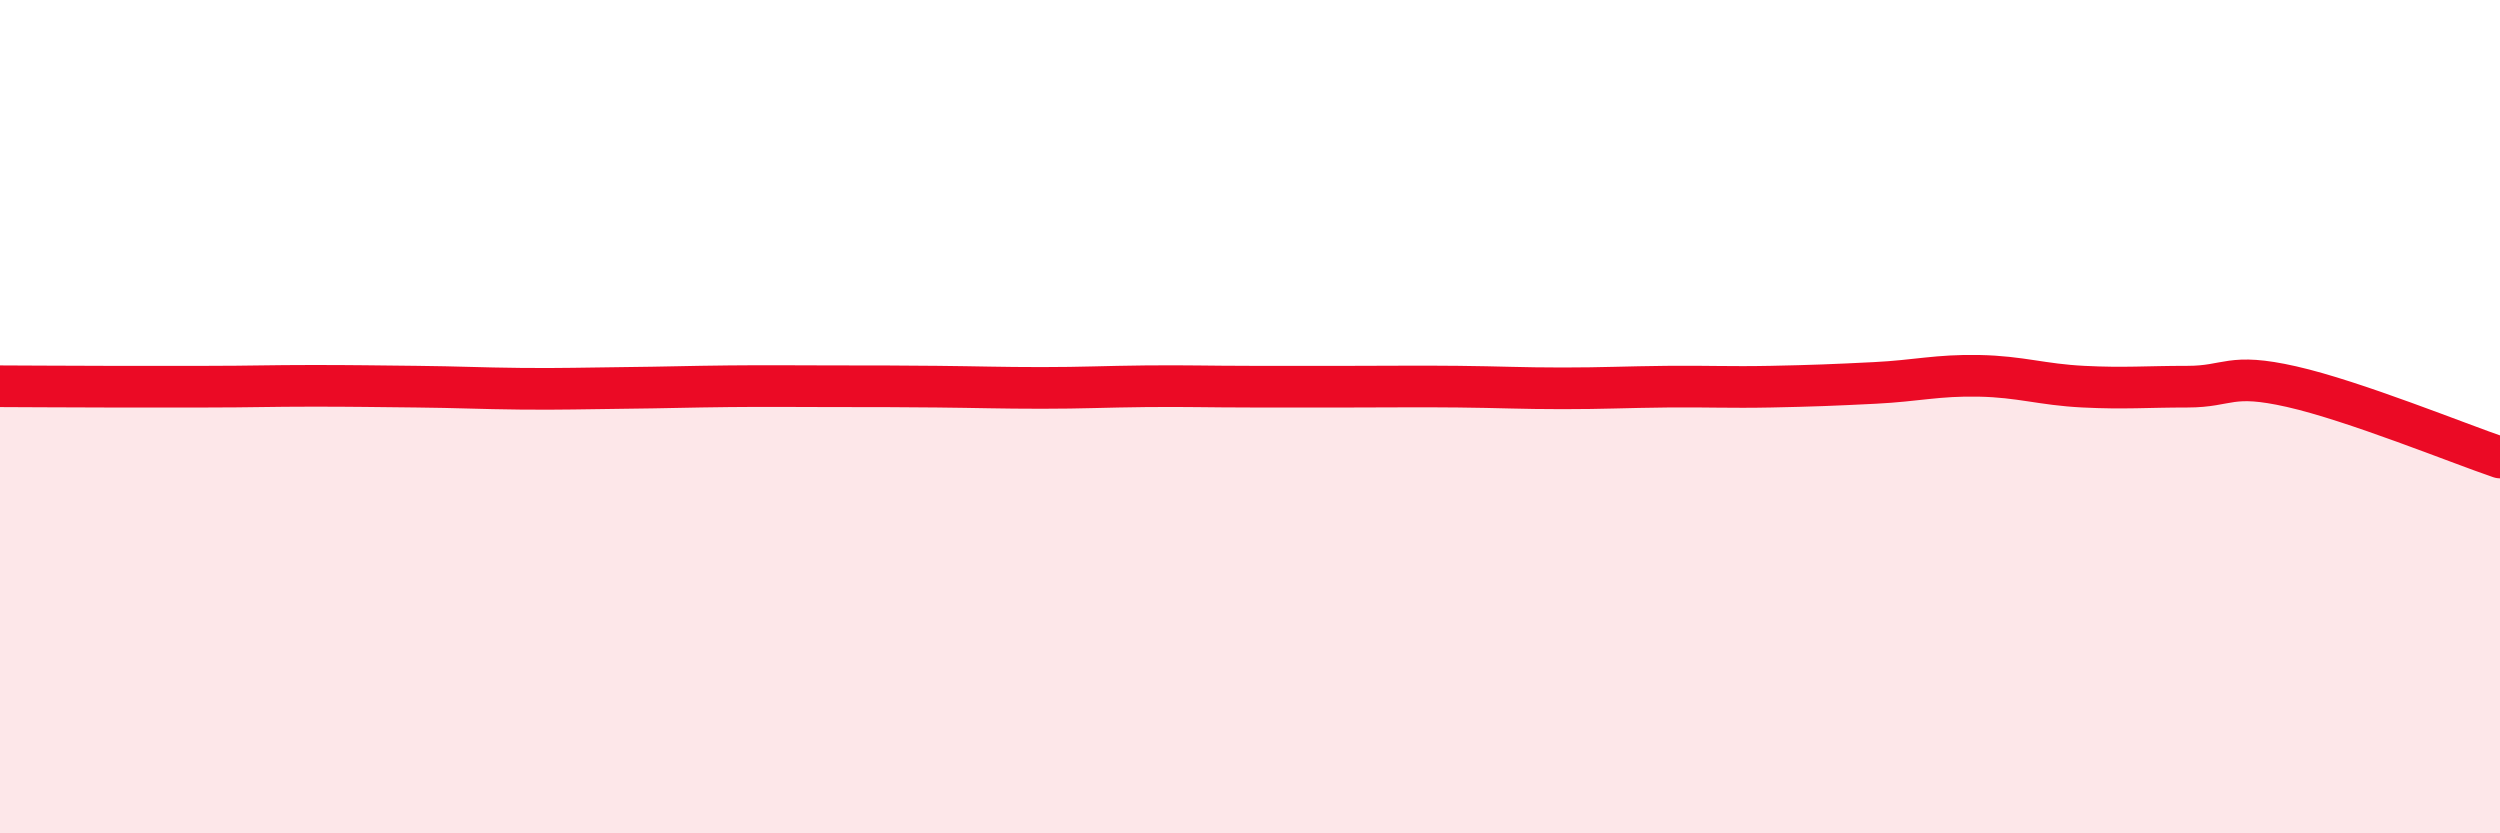
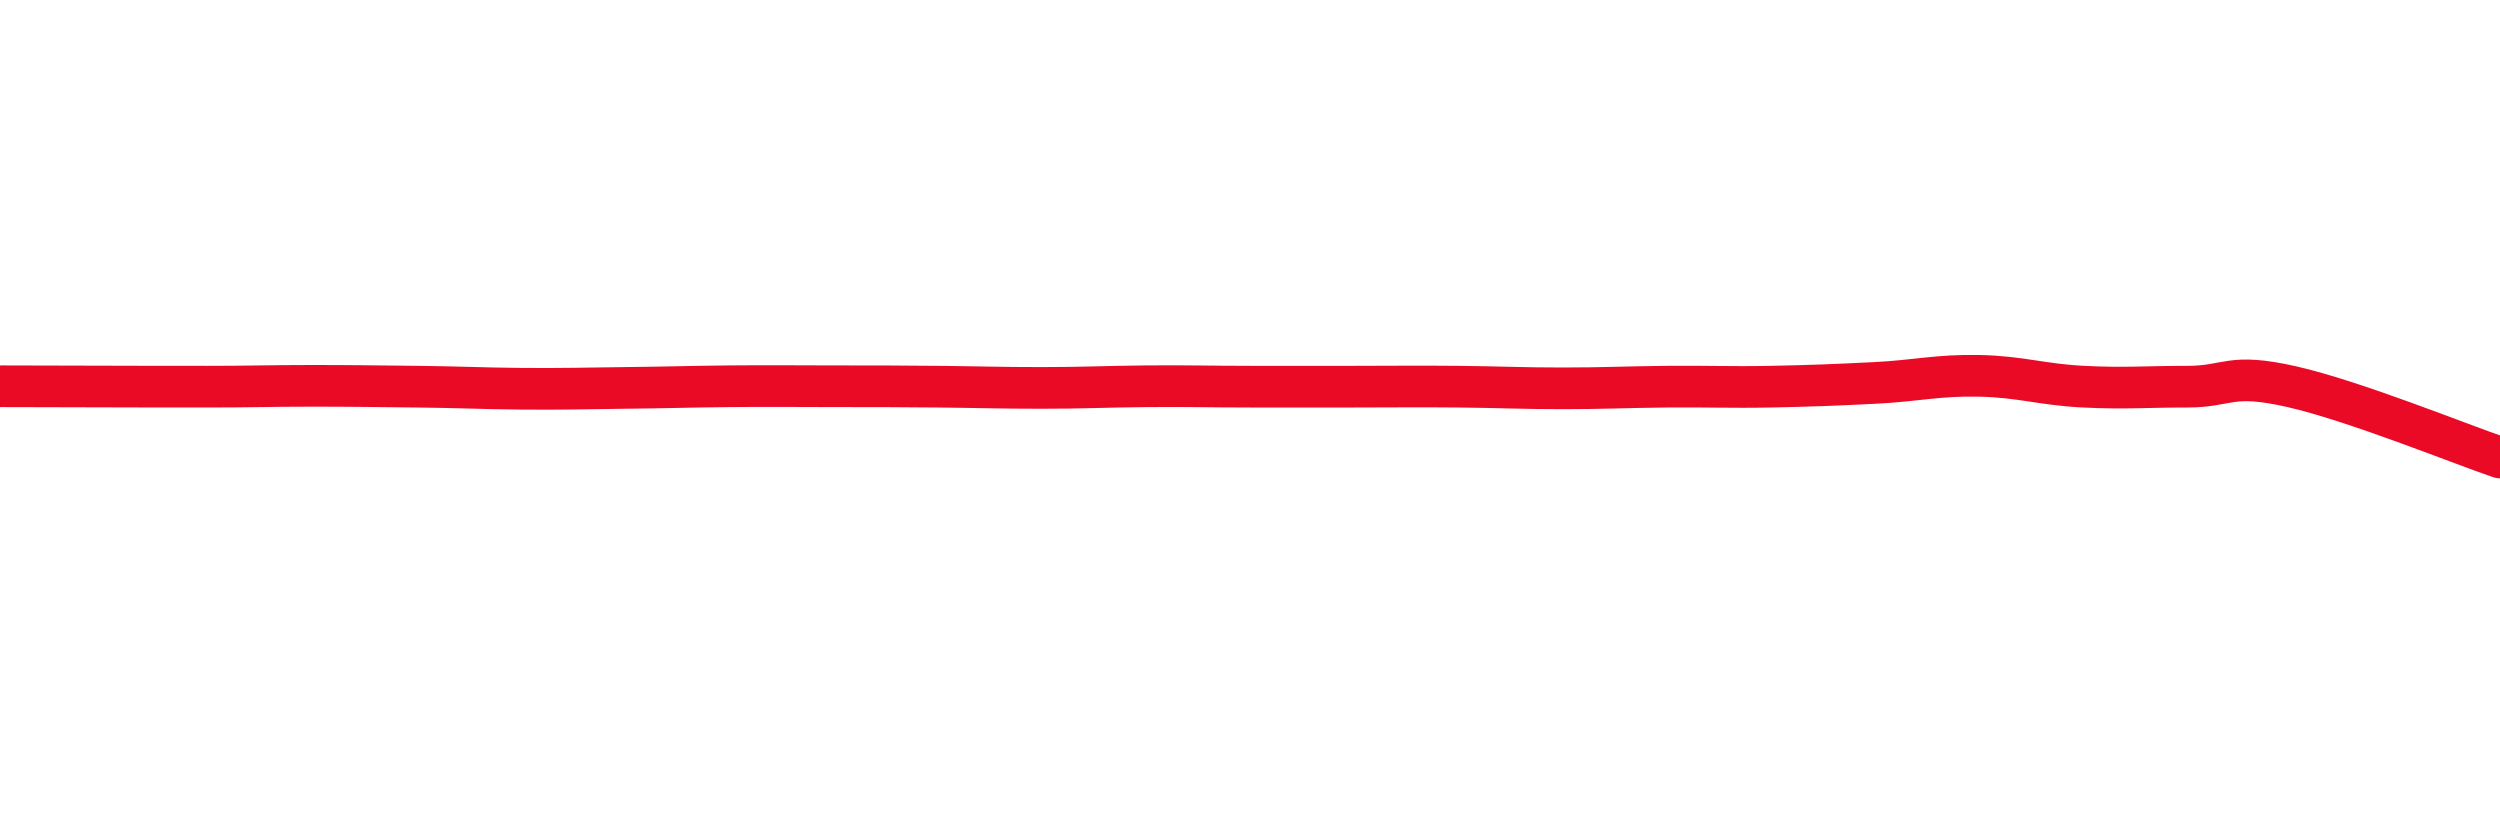
<svg xmlns="http://www.w3.org/2000/svg" width="60" height="20" viewBox="0 0 60 20">
-   <path d="M 0,9.27 C 0.5,9.27 1.5,9.28 2.5,9.28 C 3.5,9.28 4,9.28 5,9.28 C 6,9.28 6.5,9.26 7.5,9.26 C 8.5,9.26 9,9.27 10,9.28 C 11,9.29 11.5,9.32 12.5,9.33 C 13.5,9.34 14,9.32 15,9.31 C 16,9.3 16.5,9.28 17.5,9.27 C 18.5,9.26 19,9.27 20,9.27 C 21,9.27 21.5,9.27 22.5,9.28 C 23.5,9.29 24,9.31 25,9.31 C 26,9.31 26.5,9.28 27.5,9.27 C 28.5,9.26 29,9.28 30,9.28 C 31,9.28 31.5,9.28 32.5,9.28 C 33.5,9.28 34,9.27 35,9.28 C 36,9.29 36.5,9.32 37.5,9.32 C 38.5,9.32 39,9.29 40,9.28 C 41,9.27 41.5,9.3 42.5,9.28 C 43.5,9.26 44,9.24 45,9.19 C 46,9.14 46.5,9 47.5,9.02 C 48.5,9.04 49,9.23 50,9.28 C 51,9.33 51.5,9.28 52.5,9.28 C 53.5,9.28 53.5,8.94 55,9.28 C 56.5,9.62 59,10.64 60,10.98L60 20L0 20Z" fill="#EB0A25" opacity="0.1" stroke-linecap="round" stroke-linejoin="round" />
-   <path d="M 0,9.27 C 0.5,9.27 1.5,9.28 2.5,9.28 C 3.5,9.28 4,9.28 5,9.28 C 6,9.28 6.5,9.26 7.5,9.26 C 8.5,9.26 9,9.27 10,9.28 C 11,9.29 11.5,9.32 12.5,9.33 C 13.5,9.34 14,9.32 15,9.31 C 16,9.3 16.5,9.28 17.5,9.27 C 18.5,9.26 19,9.27 20,9.27 C 21,9.27 21.5,9.27 22.5,9.28 C 23.5,9.29 24,9.31 25,9.31 C 26,9.31 26.5,9.28 27.5,9.27 C 28.5,9.26 29,9.28 30,9.28 C 31,9.28 31.5,9.28 32.5,9.28 C 33.5,9.28 34,9.27 35,9.28 C 36,9.29 36.5,9.32 37.5,9.32 C 38.5,9.32 39,9.29 40,9.28 C 41,9.27 41.5,9.3 42.5,9.28 C 43.5,9.26 44,9.24 45,9.19 C 46,9.14 46.5,9 47.5,9.02 C 48.5,9.04 49,9.23 50,9.28 C 51,9.33 51.5,9.28 52.5,9.28 C 53.5,9.28 53.5,8.94 55,9.28 C 56.5,9.62 59,10.64 60,10.98" stroke="#EB0A25" stroke-width="1" fill="none" stroke-linecap="round" stroke-linejoin="round" />
+   <path d="M 0,9.27 C 3.5,9.28 4,9.28 5,9.28 C 6,9.28 6.5,9.26 7.5,9.26 C 8.5,9.26 9,9.27 10,9.28 C 11,9.29 11.5,9.32 12.5,9.33 C 13.5,9.34 14,9.32 15,9.31 C 16,9.3 16.5,9.28 17.5,9.27 C 18.5,9.26 19,9.27 20,9.27 C 21,9.27 21.5,9.27 22.5,9.28 C 23.5,9.29 24,9.31 25,9.31 C 26,9.31 26.5,9.28 27.5,9.27 C 28.5,9.26 29,9.28 30,9.28 C 31,9.28 31.5,9.28 32.5,9.28 C 33.5,9.28 34,9.27 35,9.28 C 36,9.29 36.5,9.32 37.5,9.32 C 38.5,9.32 39,9.29 40,9.28 C 41,9.27 41.5,9.3 42.5,9.28 C 43.5,9.26 44,9.24 45,9.19 C 46,9.14 46.5,9 47.5,9.02 C 48.5,9.04 49,9.23 50,9.28 C 51,9.33 51.5,9.28 52.5,9.28 C 53.5,9.28 53.5,8.94 55,9.28 C 56.5,9.62 59,10.64 60,10.98" stroke="#EB0A25" stroke-width="1" fill="none" stroke-linecap="round" stroke-linejoin="round" />
</svg>